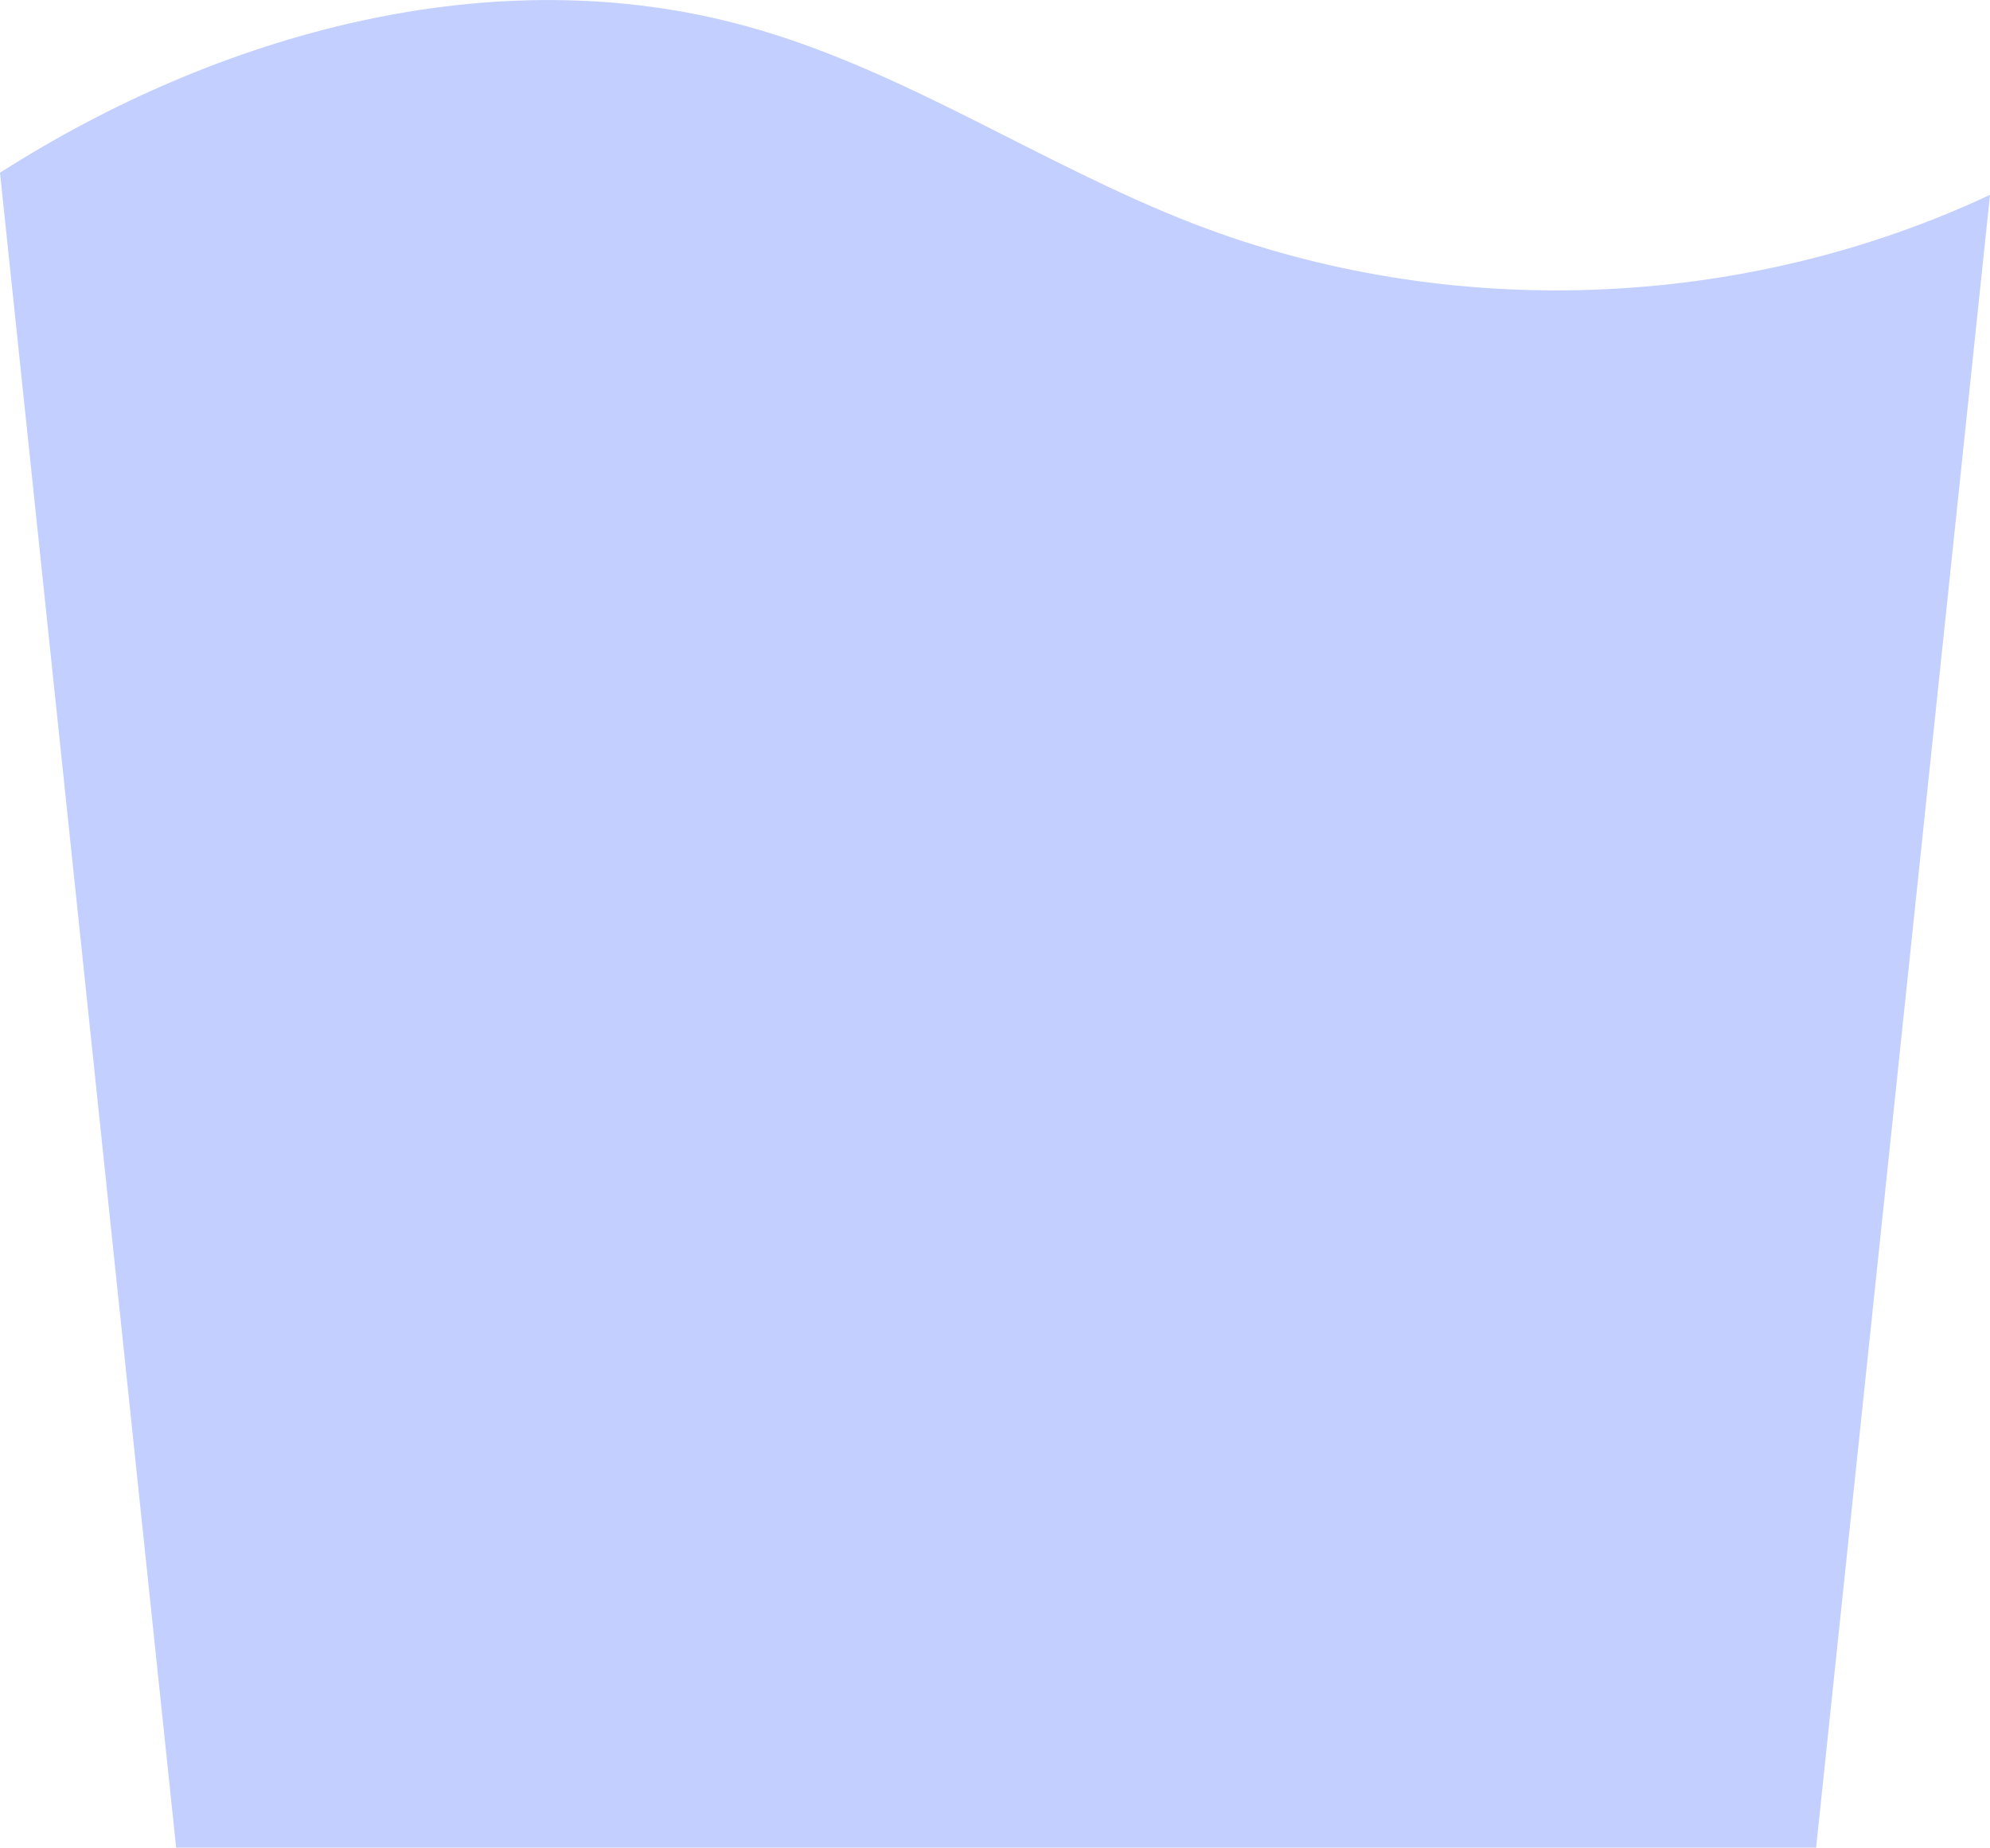
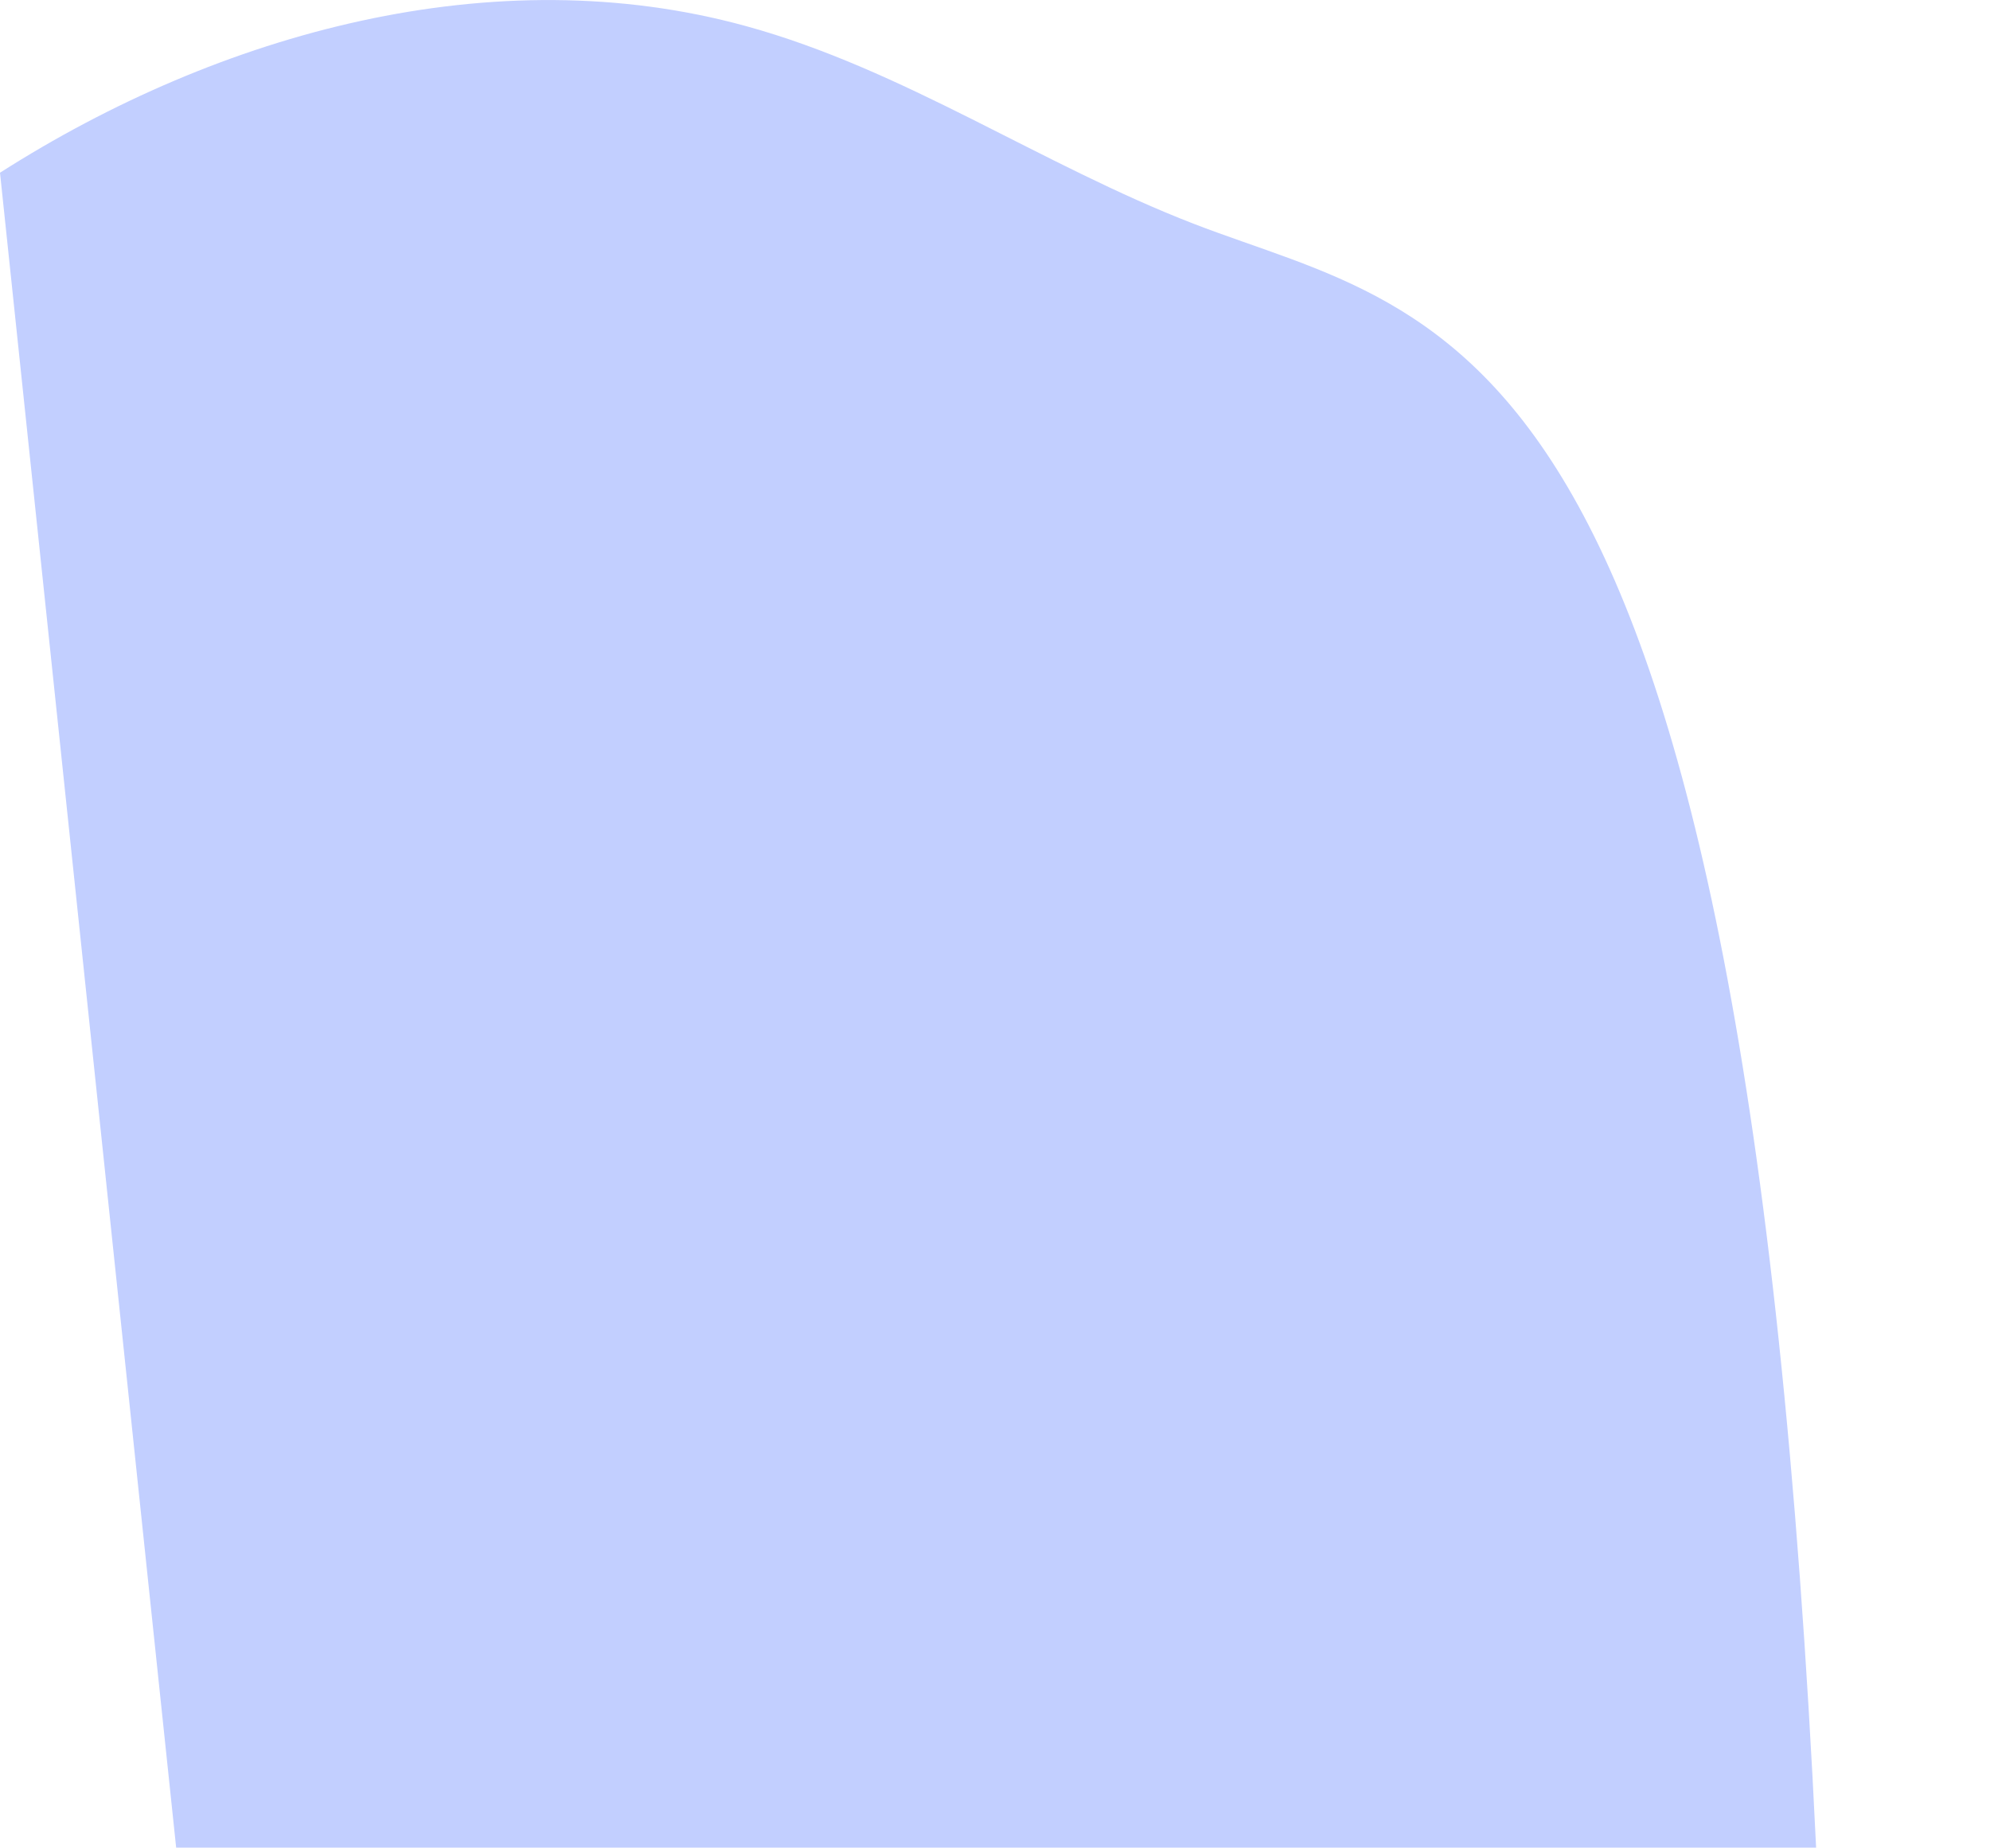
<svg xmlns="http://www.w3.org/2000/svg" id="Layer_1" x="0px" y="0px" viewBox="0 0 350.2 325.2" style="enable-background:new 0 0 350.2 325.2;" xml:space="preserve">
  <style type="text/css"> .st0{fill:#C2CFFF;} </style>
-   <path class="st0" d="M210.1,39.4C183.2,29,159,12.2,131.3,4.6C87-7.6,38.7,5.7,0,30.4l31,294.8h144.3h144.3l30.6-290.9 C306.7,54.7,254.9,56.7,210.1,39.4z" />
+   <path class="st0" d="M210.1,39.4C183.2,29,159,12.2,131.3,4.6C87-7.6,38.7,5.7,0,30.4l31,294.8h144.3h144.3C306.7,54.7,254.9,56.7,210.1,39.4z" />
</svg>